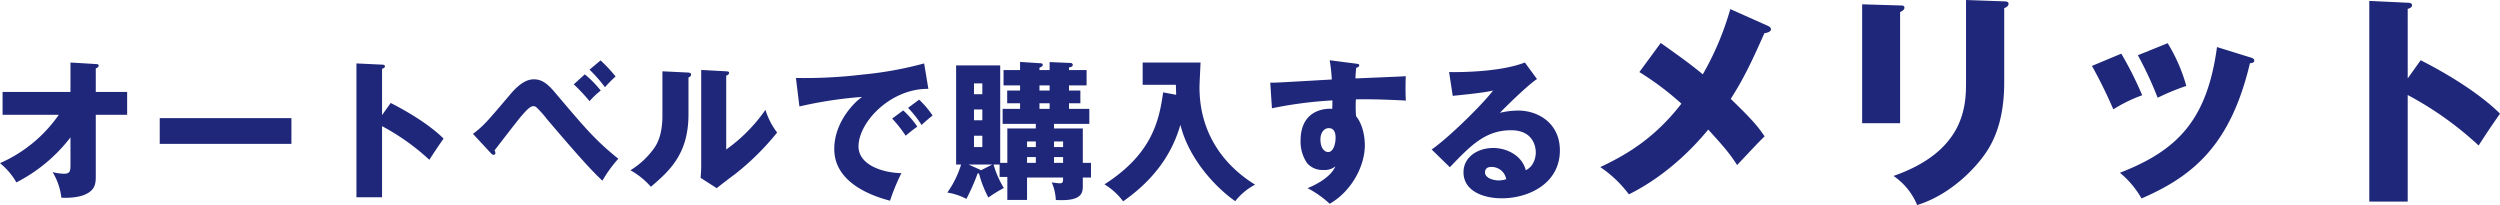
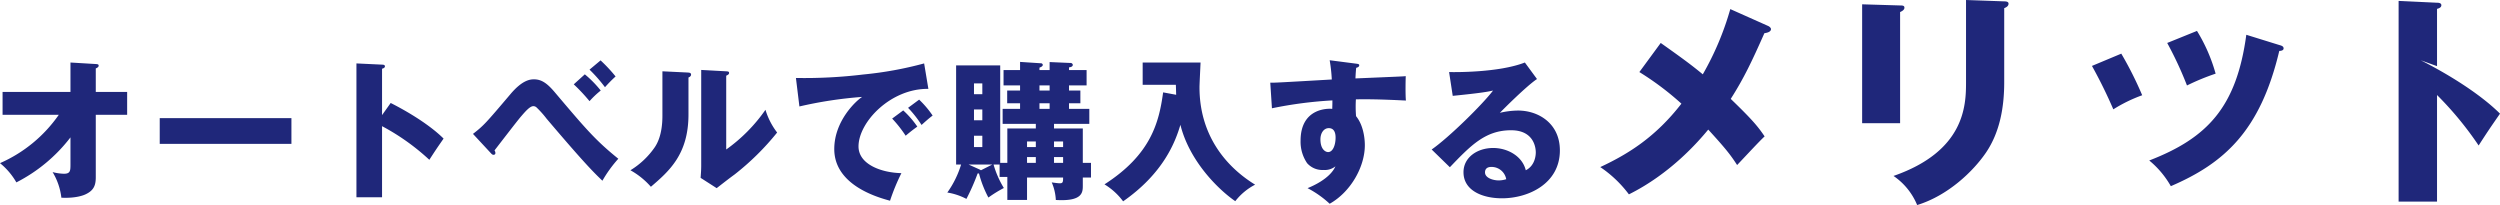
<svg xmlns="http://www.w3.org/2000/svg" width="659.86" height="54.12" viewBox="0 0 659.86 54.12">
-   <path id="パス_124" data-name="パス 124" d="M-316.5-19.44A36.956,36.956,0,0,1-332.02-6.68,18.143,18.143,0,0,1-327.7-1.6a42.014,42.014,0,0,0,14.28-11.88v7.24c0,1.6-.08,2.36-1.72,2.36a12.78,12.78,0,0,1-3-.44,16.755,16.755,0,0,1,2.32,6.76c4,.2,6.04-.72,6.44-.92,2.2-1.04,2.64-2.48,2.64-4.48V-19.44h8.28v-6.04h-8.28v-6.2c.32-.12.76-.36.76-.72,0-.4-.32-.4-.76-.44l-6.68-.4v7.76h-17.92v6.04Zm26.64.88v6.8h34.76v-6.8Zm58.68-.8V-31.6c.32-.08.76-.24.76-.64s-.48-.44-.76-.44l-6.76-.32V2.32h6.76V-16.44A59.111,59.111,0,0,1-218.7-7.56c1.76-2.72,1.96-3,3.76-5.6-2.96-2.96-8.04-6.4-13.96-9.4Zm28.68,10c.32.36.48.48.76.48a.453.453,0,0,0,.48-.44,1.2,1.2,0,0,0-.24-.72c1-1.28,5.84-7.6,7-8.96,1.04-1.2,2.32-2.72,3.24-2.72a1.237,1.237,0,0,1,.84.32,25.964,25.964,0,0,1,2.68,3c10.32,12.16,12.56,14.28,14.72,16.36a33.5,33.5,0,0,1,4.2-5.8c-6.04-4.88-8.48-7.76-16.88-17.68-1.92-2.24-3.4-3.28-5.36-3.28-.96,0-3.04.12-6.24,3.92-6.52,7.68-7.04,8.28-9.88,10.48Zm21.92-18.12a46.929,46.929,0,0,1,4.16,4.44,23.256,23.256,0,0,1,2.96-2.8,28.412,28.412,0,0,0-4.2-4.28Zm4.16-3.88a38.719,38.719,0,0,1,4.08,4.64,35.981,35.981,0,0,1,2.8-2.84,39.744,39.744,0,0,0-3.96-4.24Zm19.24.44v11.76c0,5.12-1.48,7.44-1.96,8.2a21.327,21.327,0,0,1-6.48,6.16,20.336,20.336,0,0,1,5.4,4.36c4.8-4.12,9.92-8.56,9.92-19.08v-9.76c.16-.08.68-.28.68-.76,0-.52-.48-.52-.92-.56Zm10.24-.36V-6c0,1.12-.08,2.12-.16,3.2l4.24,2.72c1.56-1.2,3.12-2.44,4.72-3.6A68.748,68.748,0,0,0-126.9-14.76a18.633,18.633,0,0,1-3.08-6,42.888,42.888,0,0,1-10.36,10.48V-29.76c.36-.16.76-.36.76-.72,0-.4-.32-.4-.76-.44ZM-88.1-33a96.125,96.125,0,0,1-16.04,2.92,129.619,129.619,0,0,1-17.8.92l.92,7.52a109.055,109.055,0,0,1,16.56-2.52c-1.64,1.04-7.36,6.36-7.36,13.76,0,9.56,11.48,12.76,14.72,13.64a53.946,53.946,0,0,1,3-7.28c-5.44-.12-11.32-2.4-11.32-7.04,0-6.48,8.56-15.36,18.44-15.2Zm-4.24,11.72a29.615,29.615,0,0,1,3.56,4.52c1.24-1.12,1.92-1.72,2.92-2.48a25.381,25.381,0,0,0-3.56-4.2Zm-4.2,2.84a32.321,32.321,0,0,1,3.56,4.52c1.4-1.16,1.96-1.6,3.08-2.4a24.825,24.825,0,0,0-3.72-4.28Zm28.36,15.4h2.04V3.04h5.2V-2.88h9.52c0,1.16-.04,1.52-.88,1.52-.4,0-1.64-.16-2.12-.24a13.248,13.248,0,0,1,1.08,4.64c7.12.44,7.12-2.04,7.12-3.84V-2.88h2.16V-6.76h-2.16v-9.08h-7.6v-1.2h9.32V-21h-5.36v-1.48h3v-3.36h-3V-27.2h4.64v-4.04h-4.64v-.72c.44-.04,1-.2,1-.68a.594.594,0,0,0-.64-.48l-5.48-.24v2.12h-2.68v-.64c.28-.12.88-.32.88-.76a.493.493,0,0,0-.52-.4l-5.48-.36v2.16h-4.36v4.04h4.36v1.36h-3.4v3.36h3.4V-21h-4.6v3.96h8.76v1.2h-7.52v9.08h-1.88V-32.48H-79.66V-6.32h1.32a25.491,25.491,0,0,1-3.64,7.4,16.188,16.188,0,0,1,5.04,1.68,56.39,56.39,0,0,0,2.96-6.72h.36A29,29,0,0,0-71.14,2.4,33.6,33.6,0,0,1-67.06-.12a25.1,25.1,0,0,1-2.72-6.2h1.6Zm14.36-3.72V-8.28h2.4v1.52Zm-7.12,0V-8.28h2.32v1.52Zm7.12-4.16V-12.4h2.4v1.48Zm-7.12,0V-12.4h2.32v1.48Zm-11.8-9.92V-18h-2.2v-2.84Zm0,6.92v3h-2.2v-3Zm-2.2-10.96v-2.84h2.2v2.84ZM-73.1-4.8a4.363,4.363,0,0,0-.44-.24l-2.84-1.28h6.28Zm18.12-22.4v1.36h-2.68V-27.2Zm0,4.72V-21h-2.68v-1.48Zm29.96-2.88c-1.08,7.92-3.2,16.4-15.48,24.28A17.235,17.235,0,0,1-35.58,3.4c10.68-7.44,13.8-15.72,15.12-20.2C-18.18-7.6-10.94-.08-5.98,3.36A15.907,15.907,0,0,1-.74-1c-8.2-5.04-14.68-13.52-14.68-25.68,0-.92.24-5.52.28-6.56H-30.42v5.88h8.76c.04.92.04,1.28.08,2.64Zm43.96-8.48a42.213,42.213,0,0,1,.56,5.08c-13.8.8-15.32.88-16.24.84l.44,6.76a108.489,108.489,0,0,1,15.96-2.08c0,.6,0,.96-.04,2.24-.84-.12-8.36-.4-8.36,8.4a10.041,10.041,0,0,0,1.72,5.92,5.348,5.348,0,0,0,4.32,1.8,4.476,4.476,0,0,0,3.16-.96C19.02-2.56,14.3-.56,13.1-.08a26.784,26.784,0,0,1,5.84,4.12C24.5.92,28.22-5.72,28.22-11.4c0-.56,0-4.84-2.32-7.68a32.518,32.518,0,0,1-.04-4.44c2.92-.04,5.96-.04,13.2.32-.16-1.64-.08-5.6-.04-6.44-.76.08-2,.12-13.28.6.08-1.6.12-2.08.2-2.8.32-.08.8-.24.8-.68,0-.32-.36-.36-1-.44ZM18.7-15.92c1.6,0,1.8,1.56,1.8,2.48,0,2-.72,3.84-1.96,3.84-.72,0-2.04-.72-2.04-3.36C16.5-14.6,17.38-15.92,18.7-15.92ZM70.46-33.24c-6.88,2.68-18.44,2.56-20,2.52l.96,6.28c8-.8,9.36-1.12,10.64-1.4-2.68,3.56-11.6,12.36-16.2,15.56l4.8,4.68c5.56-5.8,9.4-9.76,16.16-9.76,6.2,0,6.52,4.88,6.52,5.84,0,.32,0,3.4-2.64,4.72-.92-3.76-4.84-5.88-8.6-5.88-4.16,0-7.84,2.44-7.84,6.4,0,4.84,5,6.88,10.16,6.88,6.92,0,15.28-3.84,15.28-12.64,0-7.08-5.6-10.52-11.04-10.52a21.706,21.706,0,0,0-4.8.6c.88-.92,7.08-7.12,9.8-8.92ZM65.54-2.44a6.627,6.627,0,0,1-2,.32c-1.36,0-3.6-.6-3.6-2.12,0-.68.32-1.44,1.68-1.44A3.928,3.928,0,0,1,65.54-2.44Zm59.14-44.9a76.043,76.043,0,0,1-7.26,17.22c-3.18-2.64-5.94-4.62-11.1-8.28l-5.64,7.68a76.2,76.2,0,0,1,11.1,8.34C104.94-13.56,97.8-9.12,90.36-5.64a31.152,31.152,0,0,1,7.56,7.2c10.86-5.4,18.18-13.74,20.94-17.1,4.56,4.98,5.88,6.66,7.62,9.36,2.4-2.52,5.88-6.3,7.26-7.56-1.86-2.76-3.42-4.56-8.94-9.9,3.48-5.46,5.58-9.9,8.88-17.34.9-.12,1.74-.42,1.74-1.08,0-.36-.48-.72-.78-.84Zm34.8-1.26v31.38H169.5V-46.56c.42-.18,1.14-.54,1.14-1.14,0-.54-.42-.6-1.14-.6Zm27.42-1.14v21.78c0,6.12-.36,18.12-19.14,24.66A17.206,17.206,0,0,1,174,4.38c8.22-2.52,14.88-9,18.18-13.86,3.66-5.4,4.8-12,4.8-18.54V-47.58c.42-.18,1.14-.48,1.14-1.2,0-.48-.54-.6-1.14-.6Zm33.24,17.4a126.847,126.847,0,0,1,5.64,11.46,38.856,38.856,0,0,1,7.62-3.72,94.014,94.014,0,0,0-5.52-10.98Zm12.12-2.82a95.254,95.254,0,0,1,5.22,11.22,61.3,61.3,0,0,1,7.56-3.12,43.918,43.918,0,0,0-4.92-11.28Zm20.88-2.16c-2.58,19.08-10.26,27.24-25.62,33.18a24.3,24.3,0,0,1,5.7,6.78c13.92-6,23.58-14.4,28.62-35.7.3,0,1.14-.06,1.14-.66,0-.54-.48-.72-1.14-.9Zm50.34,8.28V-47.4c.48-.12,1.14-.36,1.14-.96s-.72-.66-1.14-.66l-10.14-.48V3.48h10.14V-24.66A88.667,88.667,0,0,1,322.2-11.34c2.64-4.08,2.94-4.5,5.64-8.4-4.44-4.44-12.06-9.6-20.94-14.1Z" transform="translate(332.02 49.74)" fill="#1f277a" />
+   <path id="パス_124" data-name="パス 124" d="M-316.5-19.44A36.956,36.956,0,0,1-332.02-6.68,18.143,18.143,0,0,1-327.7-1.6a42.014,42.014,0,0,0,14.28-11.88v7.24c0,1.6-.08,2.36-1.72,2.36a12.78,12.78,0,0,1-3-.44,16.755,16.755,0,0,1,2.32,6.76c4,.2,6.04-.72,6.44-.92,2.2-1.04,2.64-2.48,2.64-4.48V-19.44h8.28v-6.04h-8.28v-6.2c.32-.12.76-.36.76-.72,0-.4-.32-.4-.76-.44l-6.68-.4v7.76h-17.92v6.04Zm26.64.88v6.8h34.76v-6.8Zm58.68-.8V-31.6c.32-.08.76-.24.76-.64s-.48-.44-.76-.44l-6.76-.32V2.32h6.76V-16.44A59.111,59.111,0,0,1-218.7-7.56c1.76-2.72,1.96-3,3.76-5.6-2.96-2.96-8.04-6.4-13.96-9.4Zm28.68,10c.32.36.48.48.76.48a.453.453,0,0,0,.48-.44,1.2,1.2,0,0,0-.24-.72c1-1.28,5.84-7.6,7-8.96,1.04-1.2,2.32-2.72,3.24-2.72a1.237,1.237,0,0,1,.84.32,25.964,25.964,0,0,1,2.68,3c10.32,12.16,12.56,14.28,14.72,16.36a33.5,33.5,0,0,1,4.2-5.8c-6.04-4.88-8.48-7.76-16.88-17.68-1.92-2.24-3.4-3.28-5.36-3.28-.96,0-3.04.12-6.24,3.92-6.52,7.68-7.04,8.28-9.88,10.48Zm21.92-18.12a46.929,46.929,0,0,1,4.16,4.44,23.256,23.256,0,0,1,2.96-2.8,28.412,28.412,0,0,0-4.2-4.28Zm4.16-3.88a38.719,38.719,0,0,1,4.08,4.64,35.981,35.981,0,0,1,2.8-2.84,39.744,39.744,0,0,0-3.96-4.24Zm19.24.44v11.76c0,5.12-1.48,7.44-1.96,8.2a21.327,21.327,0,0,1-6.48,6.16,20.336,20.336,0,0,1,5.4,4.36c4.8-4.12,9.92-8.56,9.92-19.08v-9.76c.16-.08.68-.28.68-.76,0-.52-.48-.52-.92-.56Zm10.24-.36V-6c0,1.12-.08,2.12-.16,3.2l4.24,2.72c1.56-1.2,3.12-2.44,4.72-3.6A68.748,68.748,0,0,0-126.9-14.76a18.633,18.633,0,0,1-3.08-6,42.888,42.888,0,0,1-10.36,10.48V-29.76c.36-.16.76-.36.76-.72,0-.4-.32-.4-.76-.44ZM-88.1-33a96.125,96.125,0,0,1-16.04,2.92,129.619,129.619,0,0,1-17.8.92l.92,7.52a109.055,109.055,0,0,1,16.56-2.52c-1.64,1.04-7.36,6.36-7.36,13.76,0,9.56,11.48,12.76,14.72,13.64a53.946,53.946,0,0,1,3-7.28c-5.44-.12-11.32-2.4-11.32-7.04,0-6.48,8.56-15.36,18.44-15.2Zm-4.24,11.72a29.615,29.615,0,0,1,3.56,4.52c1.24-1.12,1.92-1.72,2.92-2.48a25.381,25.381,0,0,0-3.56-4.2Zm-4.2,2.84a32.321,32.321,0,0,1,3.56,4.52c1.4-1.16,1.96-1.6,3.08-2.4a24.825,24.825,0,0,0-3.72-4.28Zm28.36,15.4h2.04V3.04h5.2V-2.88h9.52c0,1.16-.04,1.52-.88,1.52-.4,0-1.64-.16-2.12-.24a13.248,13.248,0,0,1,1.08,4.64c7.12.44,7.12-2.04,7.12-3.84V-2.88h2.16V-6.76h-2.16v-9.08h-7.6v-1.2h9.32V-21h-5.36v-1.48h3v-3.36h-3V-27.2h4.64v-4.04h-4.64v-.72c.44-.04,1-.2,1-.68a.594.594,0,0,0-.64-.48l-5.48-.24v2.12h-2.68v-.64c.28-.12.88-.32.88-.76a.493.493,0,0,0-.52-.4l-5.48-.36v2.16h-4.36v4.04h4.36v1.36h-3.4v3.36h3.4V-21h-4.6v3.96h8.76v1.2h-7.52v9.08h-1.88V-32.48H-79.66V-6.32h1.32a25.491,25.491,0,0,1-3.64,7.4,16.188,16.188,0,0,1,5.04,1.68,56.39,56.39,0,0,0,2.96-6.72h.36A29,29,0,0,0-71.14,2.4,33.6,33.6,0,0,1-67.06-.12a25.1,25.1,0,0,1-2.72-6.2h1.6Zm14.36-3.72V-8.28h2.4v1.52Zm-7.12,0V-8.28h2.32v1.52Zm7.12-4.16V-12.4h2.4v1.48Zm-7.12,0V-12.4h2.32v1.48Zm-11.8-9.92V-18h-2.2v-2.84Zm0,6.92v3h-2.2v-3Zm-2.2-10.96v-2.84h2.2v2.84ZM-73.1-4.8a4.363,4.363,0,0,0-.44-.24l-2.84-1.28h6.28Zm18.12-22.4v1.36h-2.68V-27.2Zm0,4.72V-21h-2.68v-1.48Zm29.96-2.88c-1.08,7.92-3.2,16.4-15.48,24.28A17.235,17.235,0,0,1-35.58,3.4c10.68-7.44,13.8-15.72,15.12-20.2C-18.18-7.6-10.94-.08-5.98,3.36A15.907,15.907,0,0,1-.74-1c-8.2-5.04-14.68-13.52-14.68-25.68,0-.92.24-5.52.28-6.56H-30.42v5.88h8.76c.04.92.04,1.28.08,2.64Zm43.96-8.48a42.213,42.213,0,0,1,.56,5.08c-13.8.8-15.32.88-16.24.84l.44,6.76a108.489,108.489,0,0,1,15.96-2.08c0,.6,0,.96-.04,2.24-.84-.12-8.36-.4-8.36,8.4a10.041,10.041,0,0,0,1.72,5.92,5.348,5.348,0,0,0,4.32,1.8,4.476,4.476,0,0,0,3.16-.96C19.02-2.56,14.3-.56,13.1-.08a26.784,26.784,0,0,1,5.84,4.12C24.5.92,28.22-5.72,28.22-11.4c0-.56,0-4.84-2.32-7.68a32.518,32.518,0,0,1-.04-4.44c2.92-.04,5.96-.04,13.2.32-.16-1.64-.08-5.6-.04-6.44-.76.08-2,.12-13.28.6.08-1.6.12-2.08.2-2.8.32-.08.8-.24.8-.68,0-.32-.36-.36-1-.44ZM18.7-15.92c1.6,0,1.8,1.56,1.8,2.48,0,2-.72,3.84-1.96,3.84-.72,0-2.04-.72-2.04-3.36C16.5-14.6,17.38-15.92,18.7-15.92ZM70.46-33.24c-6.88,2.68-18.44,2.56-20,2.52l.96,6.28c8-.8,9.36-1.12,10.64-1.4-2.68,3.56-11.6,12.36-16.2,15.56l4.8,4.68c5.56-5.8,9.4-9.76,16.16-9.76,6.2,0,6.52,4.88,6.52,5.84,0,.32,0,3.4-2.64,4.72-.92-3.76-4.84-5.88-8.6-5.88-4.16,0-7.84,2.44-7.84,6.4,0,4.84,5,6.88,10.16,6.88,6.92,0,15.28-3.84,15.28-12.64,0-7.08-5.6-10.52-11.04-10.52a21.706,21.706,0,0,0-4.8.6c.88-.92,7.08-7.12,9.8-8.92ZM65.54-2.44a6.627,6.627,0,0,1-2,.32c-1.36,0-3.6-.6-3.6-2.12,0-.68.32-1.44,1.68-1.44A3.928,3.928,0,0,1,65.54-2.44Zm59.14-44.9a76.043,76.043,0,0,1-7.26,17.22c-3.18-2.64-5.94-4.62-11.1-8.28l-5.64,7.68a76.2,76.2,0,0,1,11.1,8.34C104.94-13.56,97.8-9.12,90.36-5.64a31.152,31.152,0,0,1,7.56,7.2c10.86-5.4,18.18-13.74,20.94-17.1,4.56,4.98,5.88,6.66,7.62,9.36,2.4-2.52,5.88-6.3,7.26-7.56-1.86-2.76-3.42-4.56-8.94-9.9,3.48-5.46,5.58-9.9,8.88-17.34.9-.12,1.74-.42,1.74-1.08,0-.36-.48-.72-.78-.84Zm34.8-1.26v31.38H169.5V-46.56c.42-.18,1.14-.54,1.14-1.14,0-.54-.42-.6-1.14-.6Zm27.42-1.14v21.78c0,6.12-.36,18.12-19.14,24.66A17.206,17.206,0,0,1,174,4.38c8.22-2.52,14.88-9,18.18-13.86,3.66-5.4,4.8-12,4.8-18.54V-47.58c.42-.18,1.14-.48,1.14-1.2,0-.48-.54-.6-1.14-.6Zm33.24,17.4a126.847,126.847,0,0,1,5.64,11.46,38.856,38.856,0,0,1,7.62-3.72,94.014,94.014,0,0,0-5.52-10.98m12.12-2.82a95.254,95.254,0,0,1,5.22,11.22,61.3,61.3,0,0,1,7.56-3.12,43.918,43.918,0,0,0-4.92-11.28Zm20.88-2.16c-2.58,19.08-10.26,27.24-25.62,33.18a24.3,24.3,0,0,1,5.7,6.78c13.92-6,23.58-14.4,28.62-35.7.3,0,1.14-.06,1.14-.66,0-.54-.48-.72-1.14-.9Zm50.34,8.28V-47.4c.48-.12,1.14-.36,1.14-.96s-.72-.66-1.14-.66l-10.14-.48V3.48h10.14V-24.66A88.667,88.667,0,0,1,322.2-11.34c2.64-4.08,2.94-4.5,5.64-8.4-4.44-4.44-12.06-9.6-20.94-14.1Z" transform="translate(332.02 49.74)" fill="#1f277a" />
</svg>